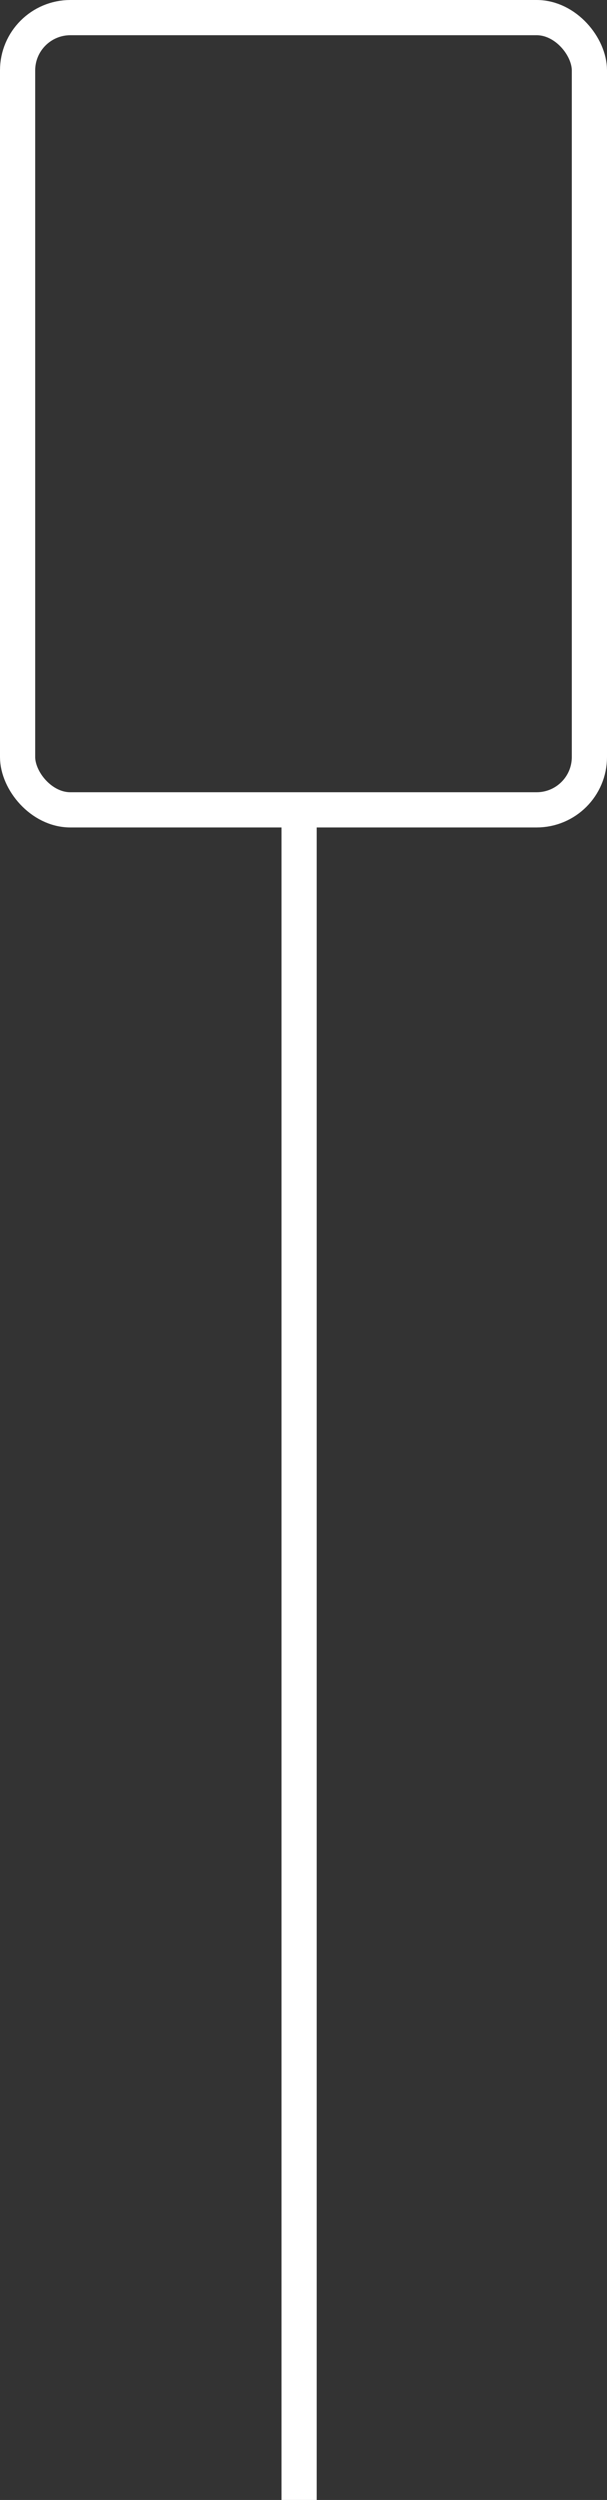
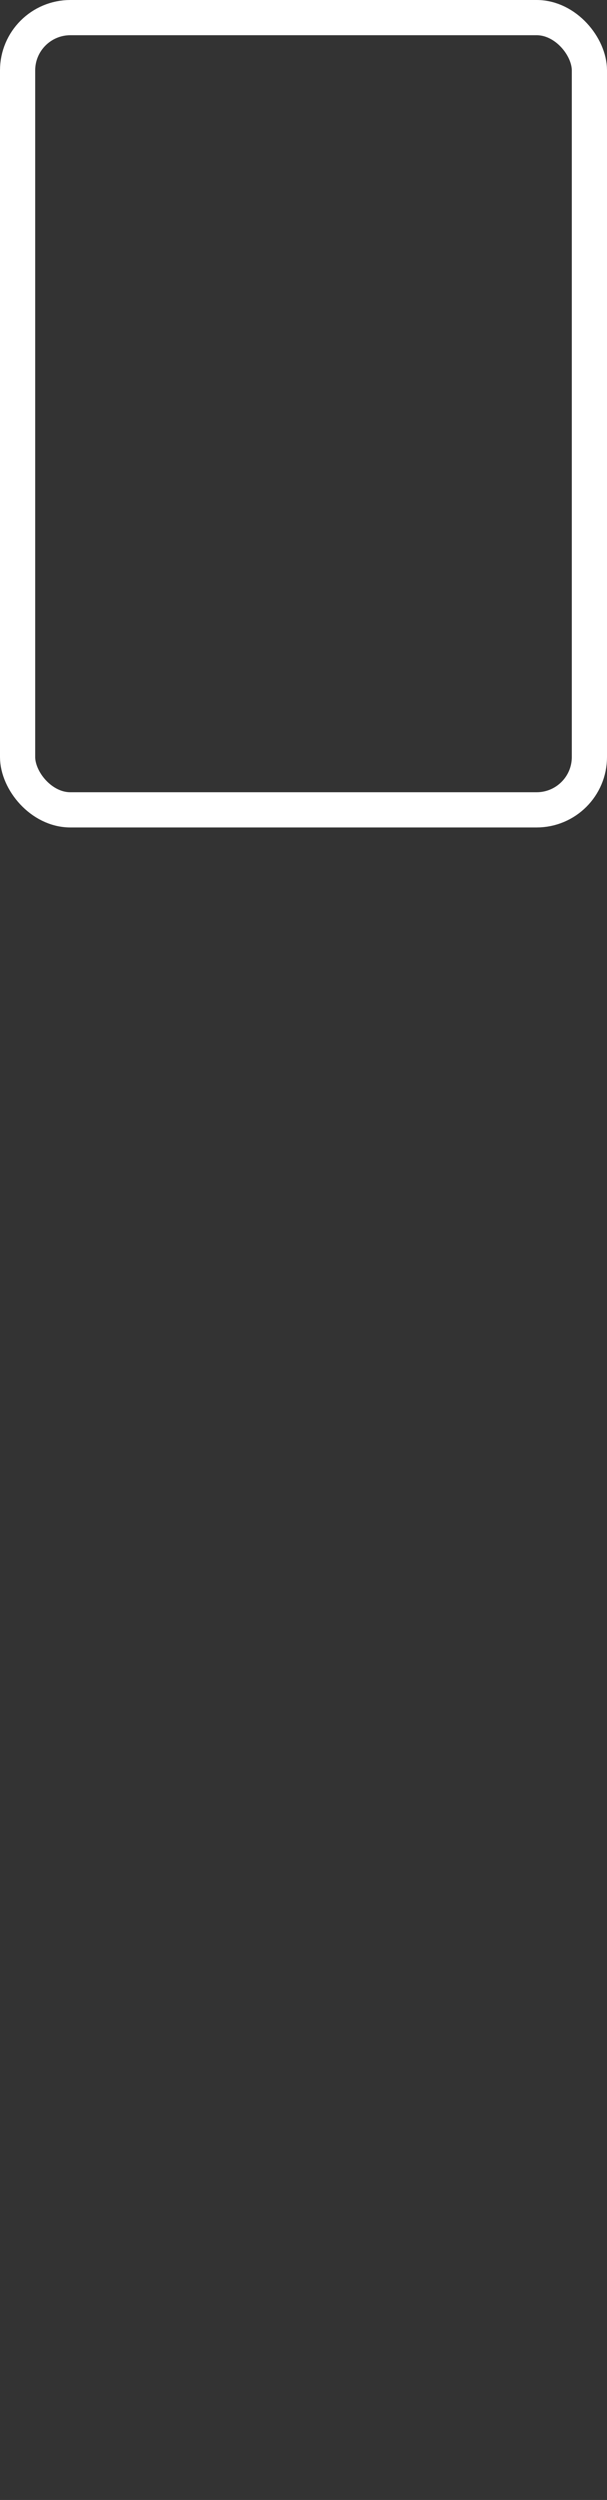
<svg xmlns="http://www.w3.org/2000/svg" viewBox="0 0 69 284">
  <rect x="0" y="0" width="69" height="284" fill="#333333" stroke="none" />
  <defs>
    <style>.cls-1{fill:none;stroke:#fff;stroke-miterlimit:10;stroke-width:4px;}</style>
  </defs>
  <g id="Layer_2" data-name="Layer 2">
    <g id="Layer_1-2" data-name="Layer 1">
      <rect class="cls-1" x="2" y="2" width="65" height="90" rx="6" />
-       <line class="cls-1" x1="34" y1="92" x2="34" y2="284" />
    </g>
  </g>
</svg>